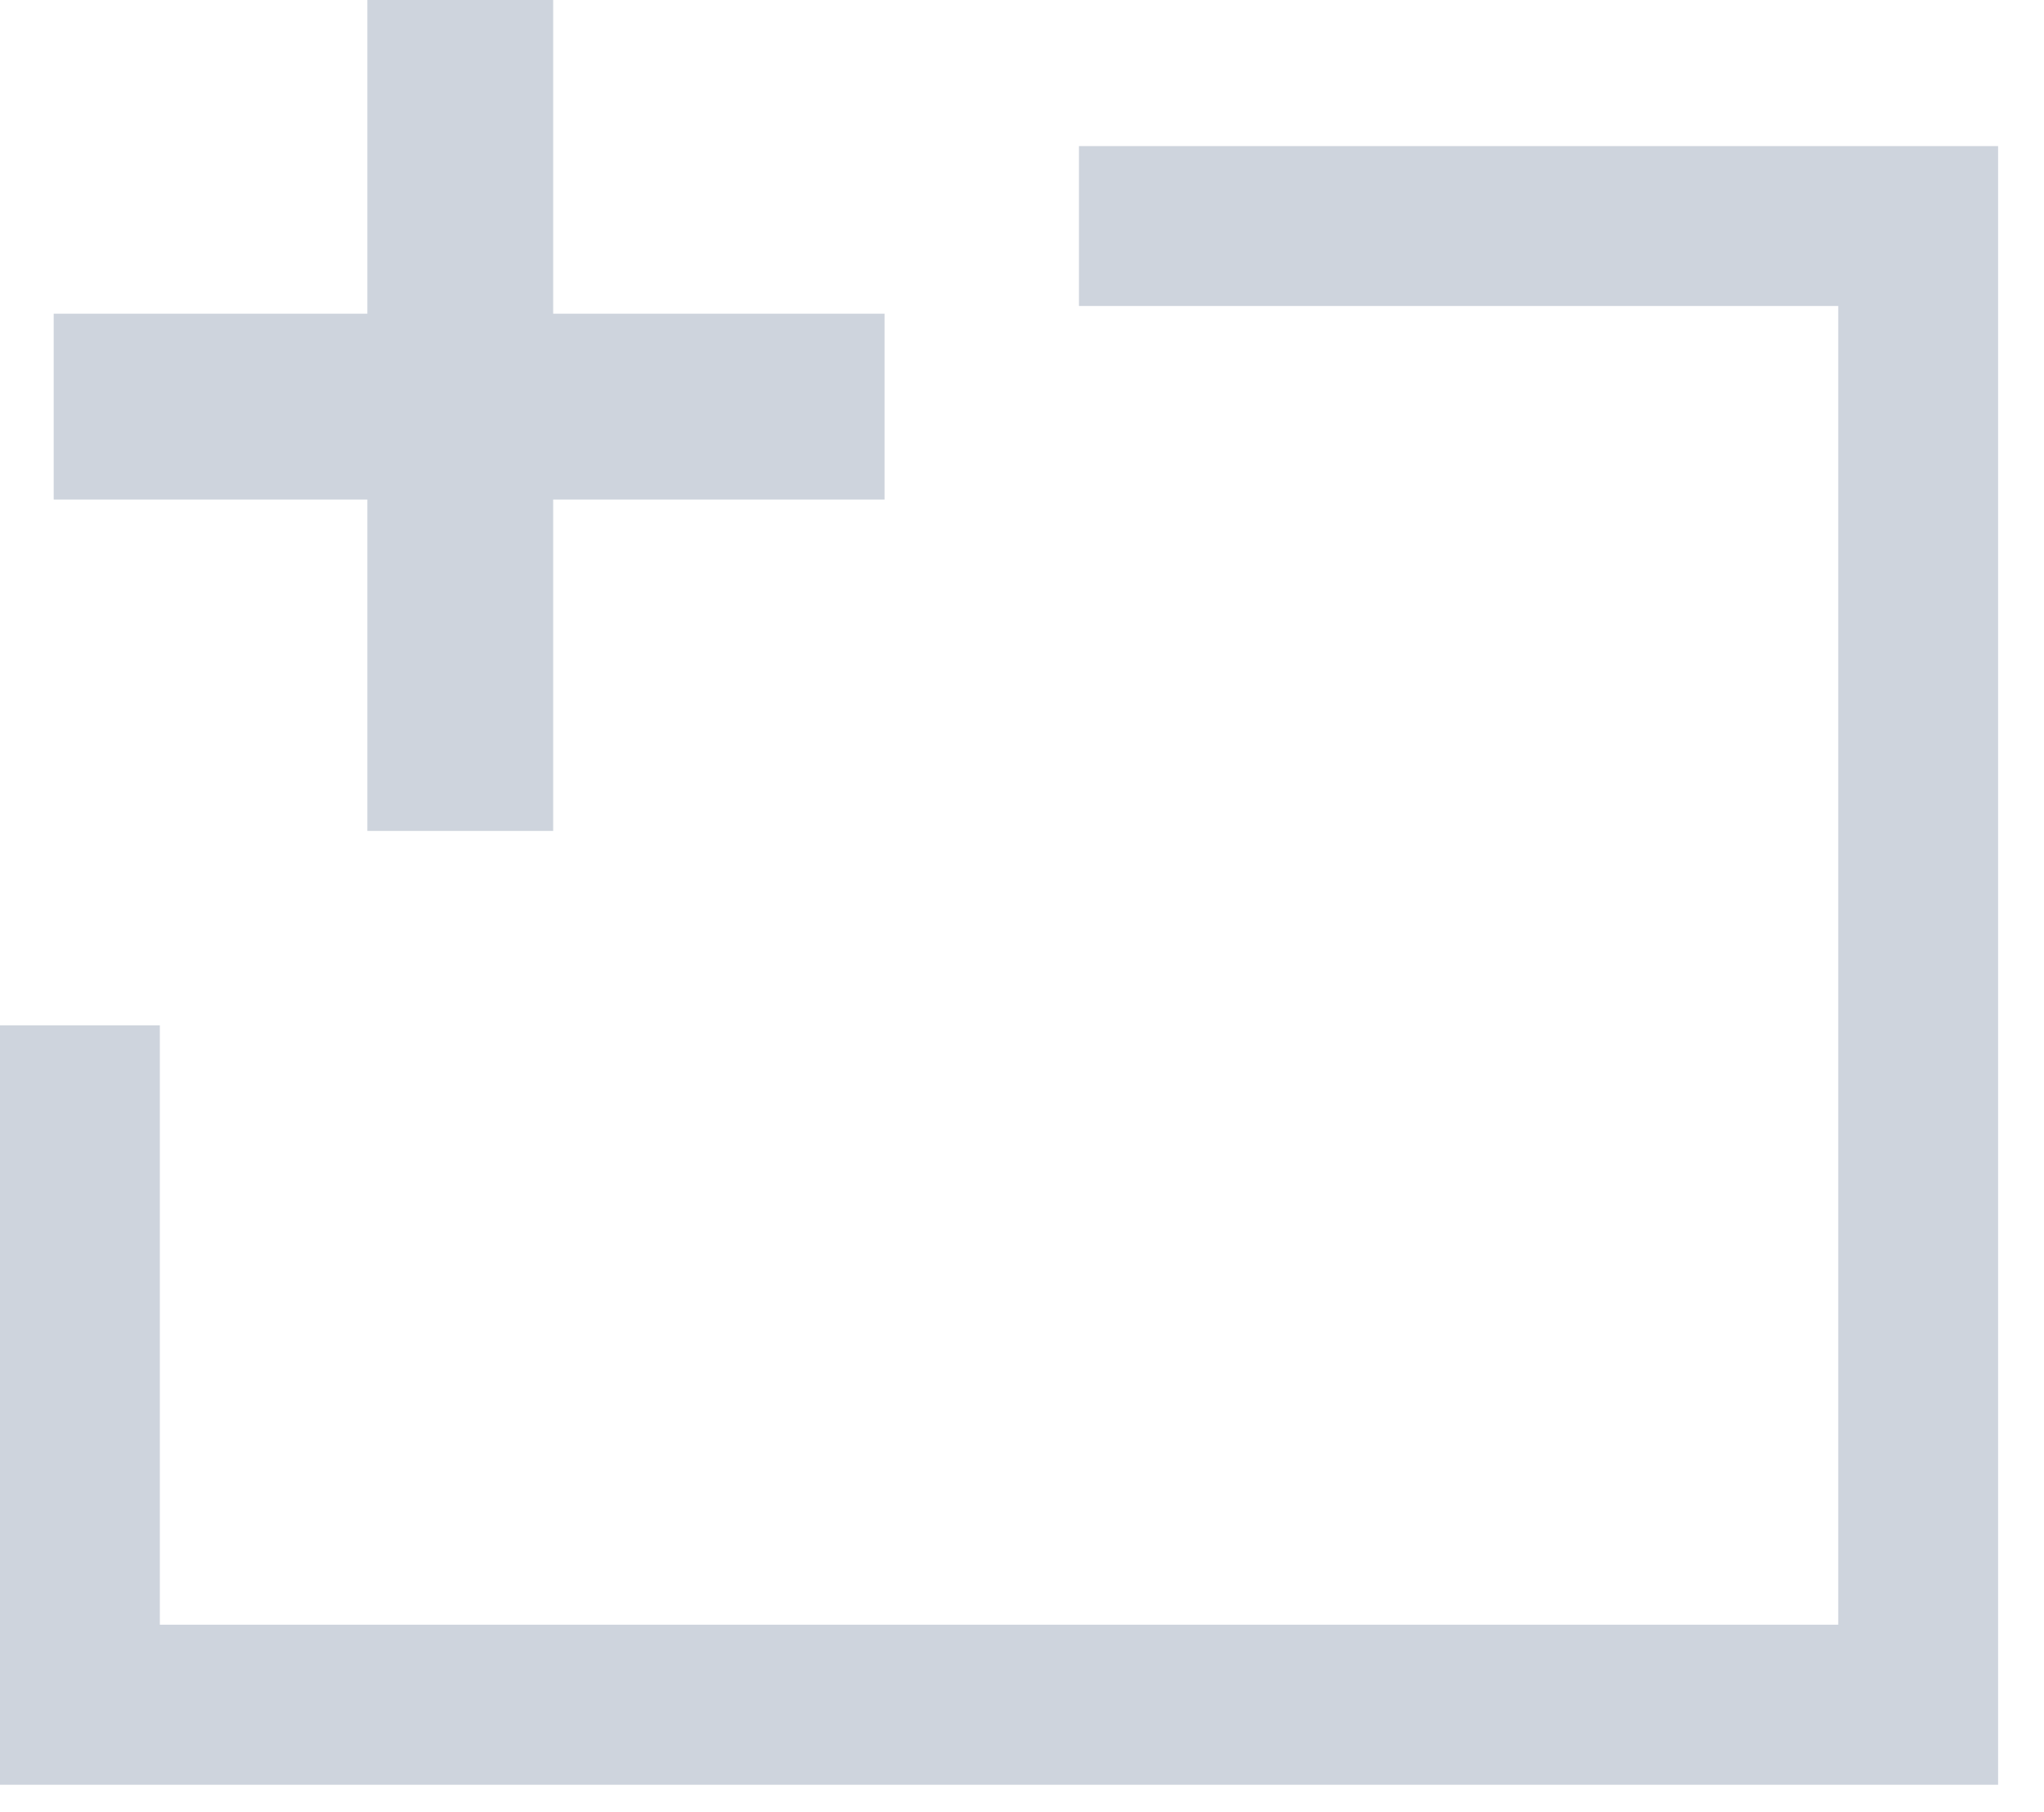
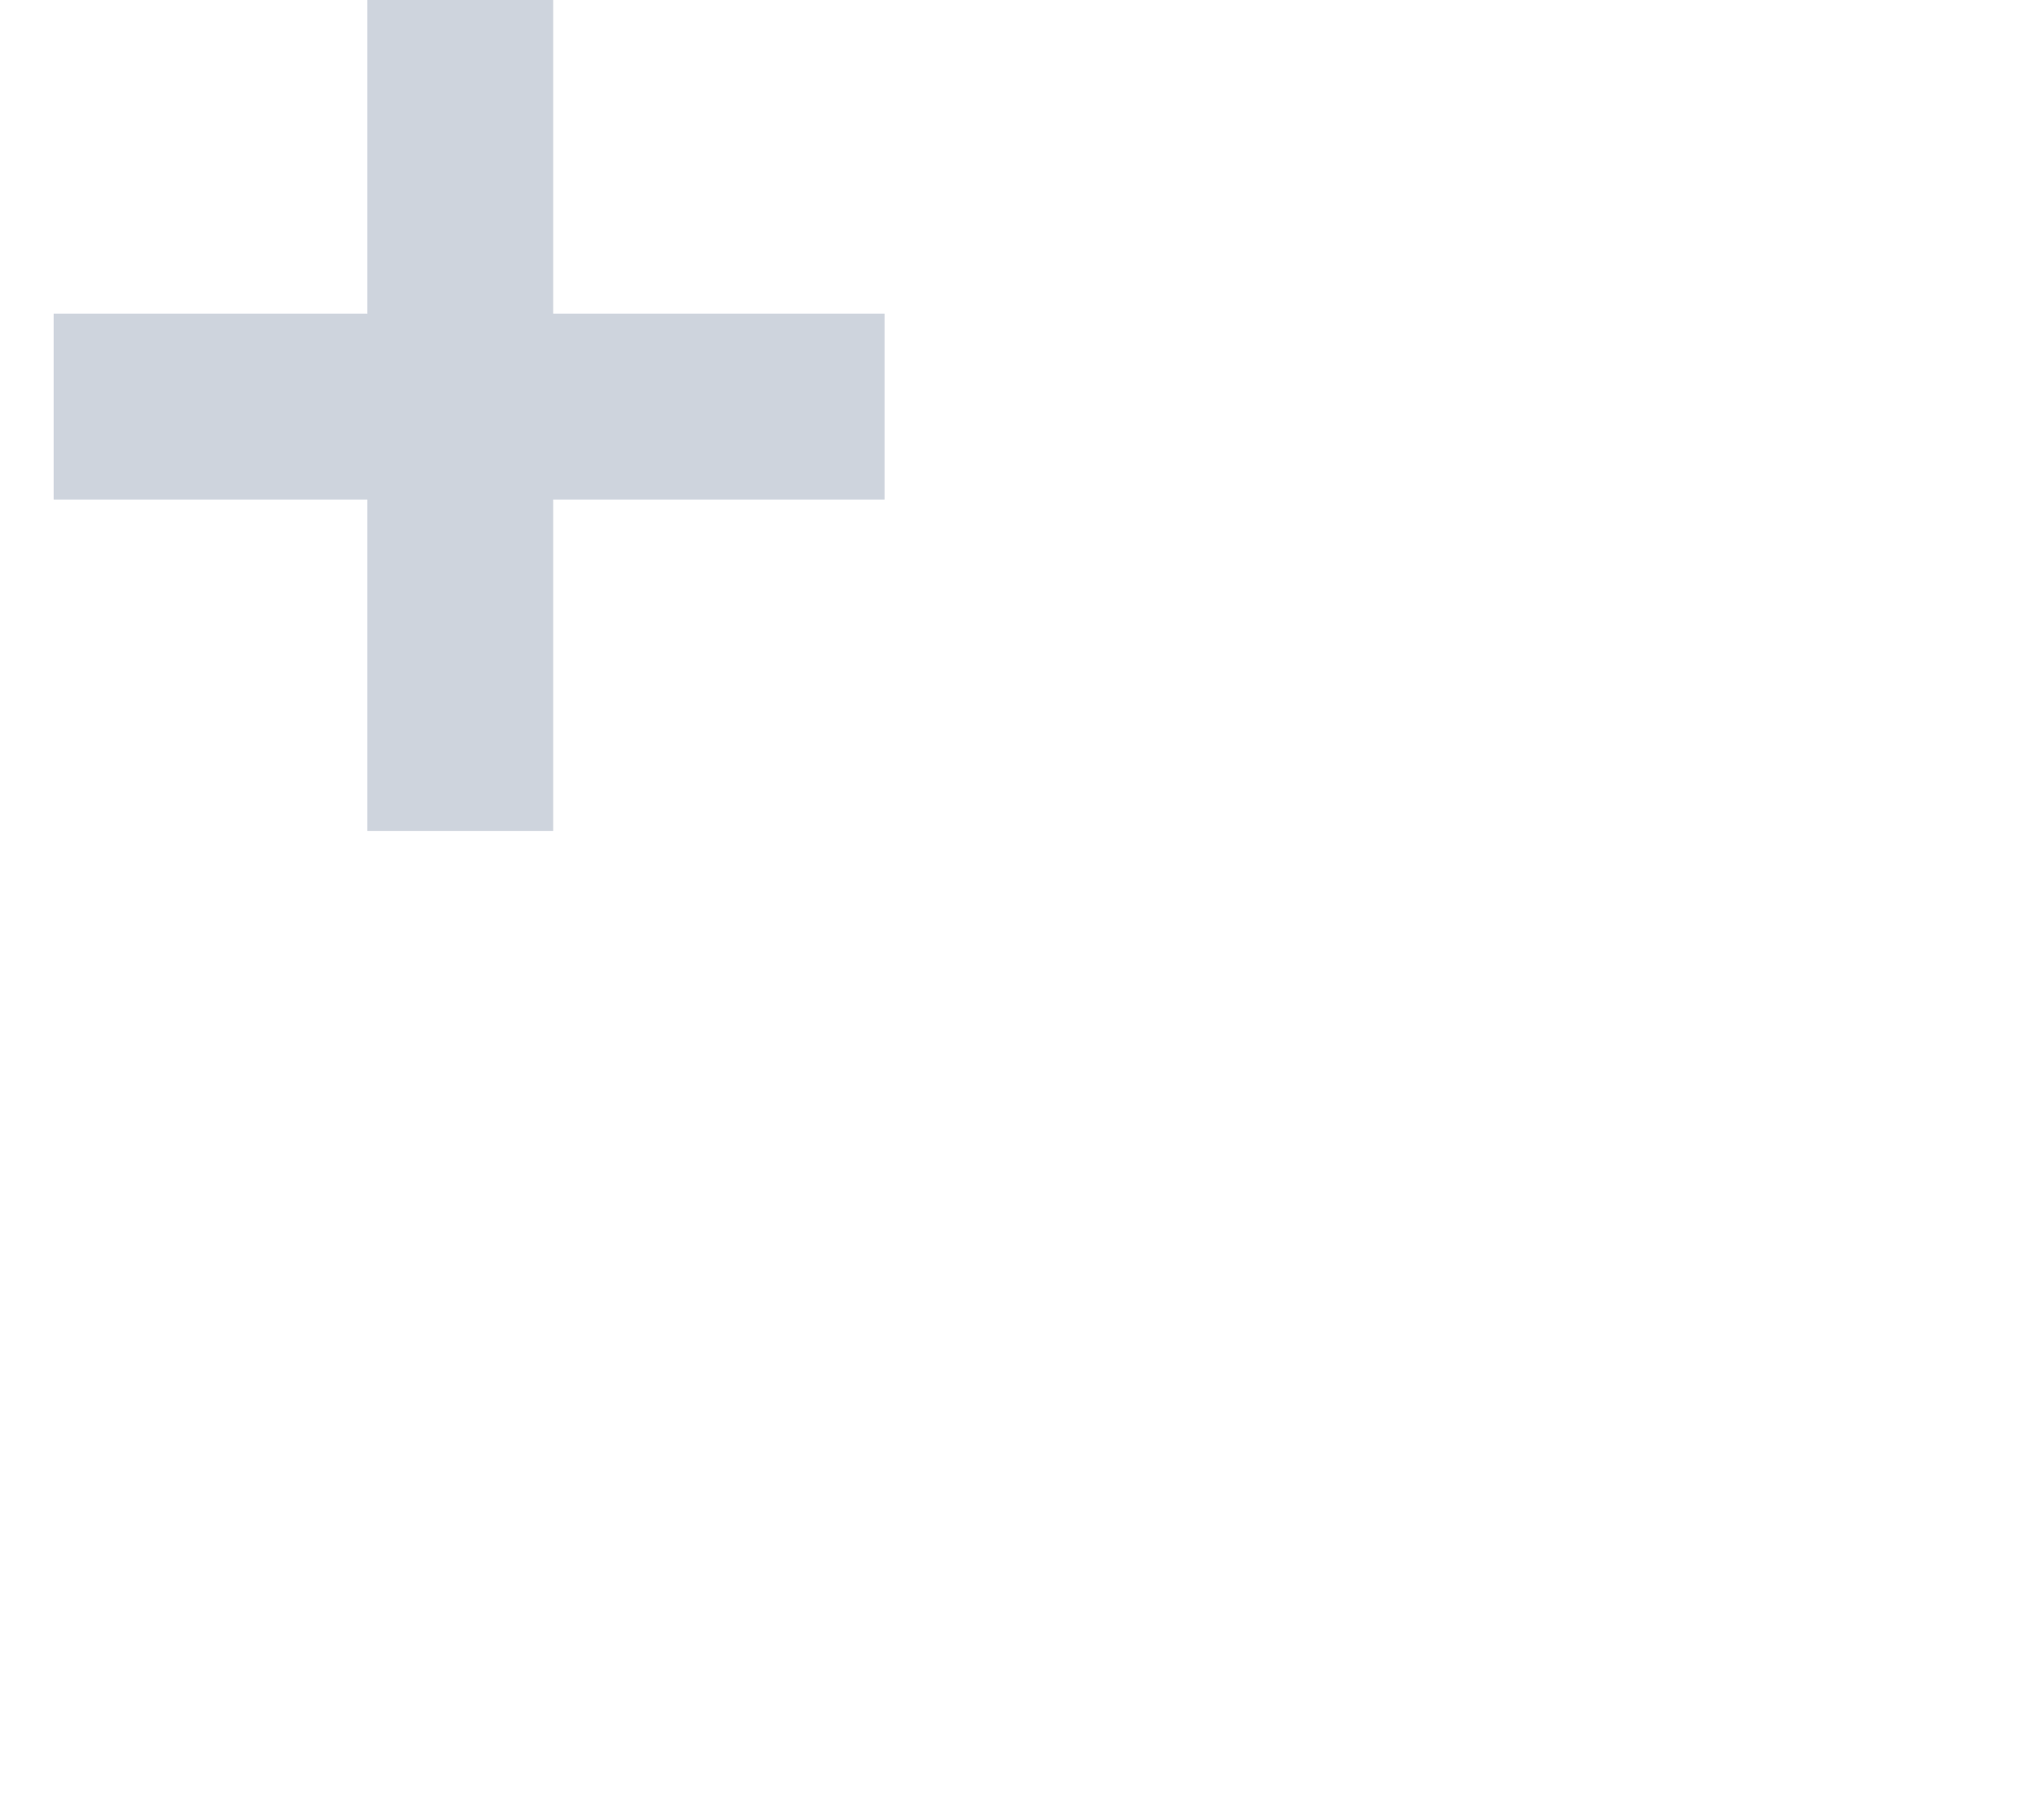
<svg xmlns="http://www.w3.org/2000/svg" width="44" height="39" viewBox="0 0 44 39" fill="none">
  <g clip-path="url(#clip0_121_1970)">
-     <path d="M43.012 38.415H0V22.07H3.441V34.97H39.571V6.586H23.226V3.145H43.012V38.414V38.415Z" fill="#CED4DD" />
    <path d="M7.908 0H11.908V6.752H19.041V10.752H11.908V17.885H7.908V10.752H1.156V6.752H7.908V0Z" fill="#CED4DD" />
  </g>
  <defs>
    <clipPath id="clip0_121_1970">
      <rect width="43.012" height="38.415" fill="white" />
    </clipPath>
  </defs>
</svg>